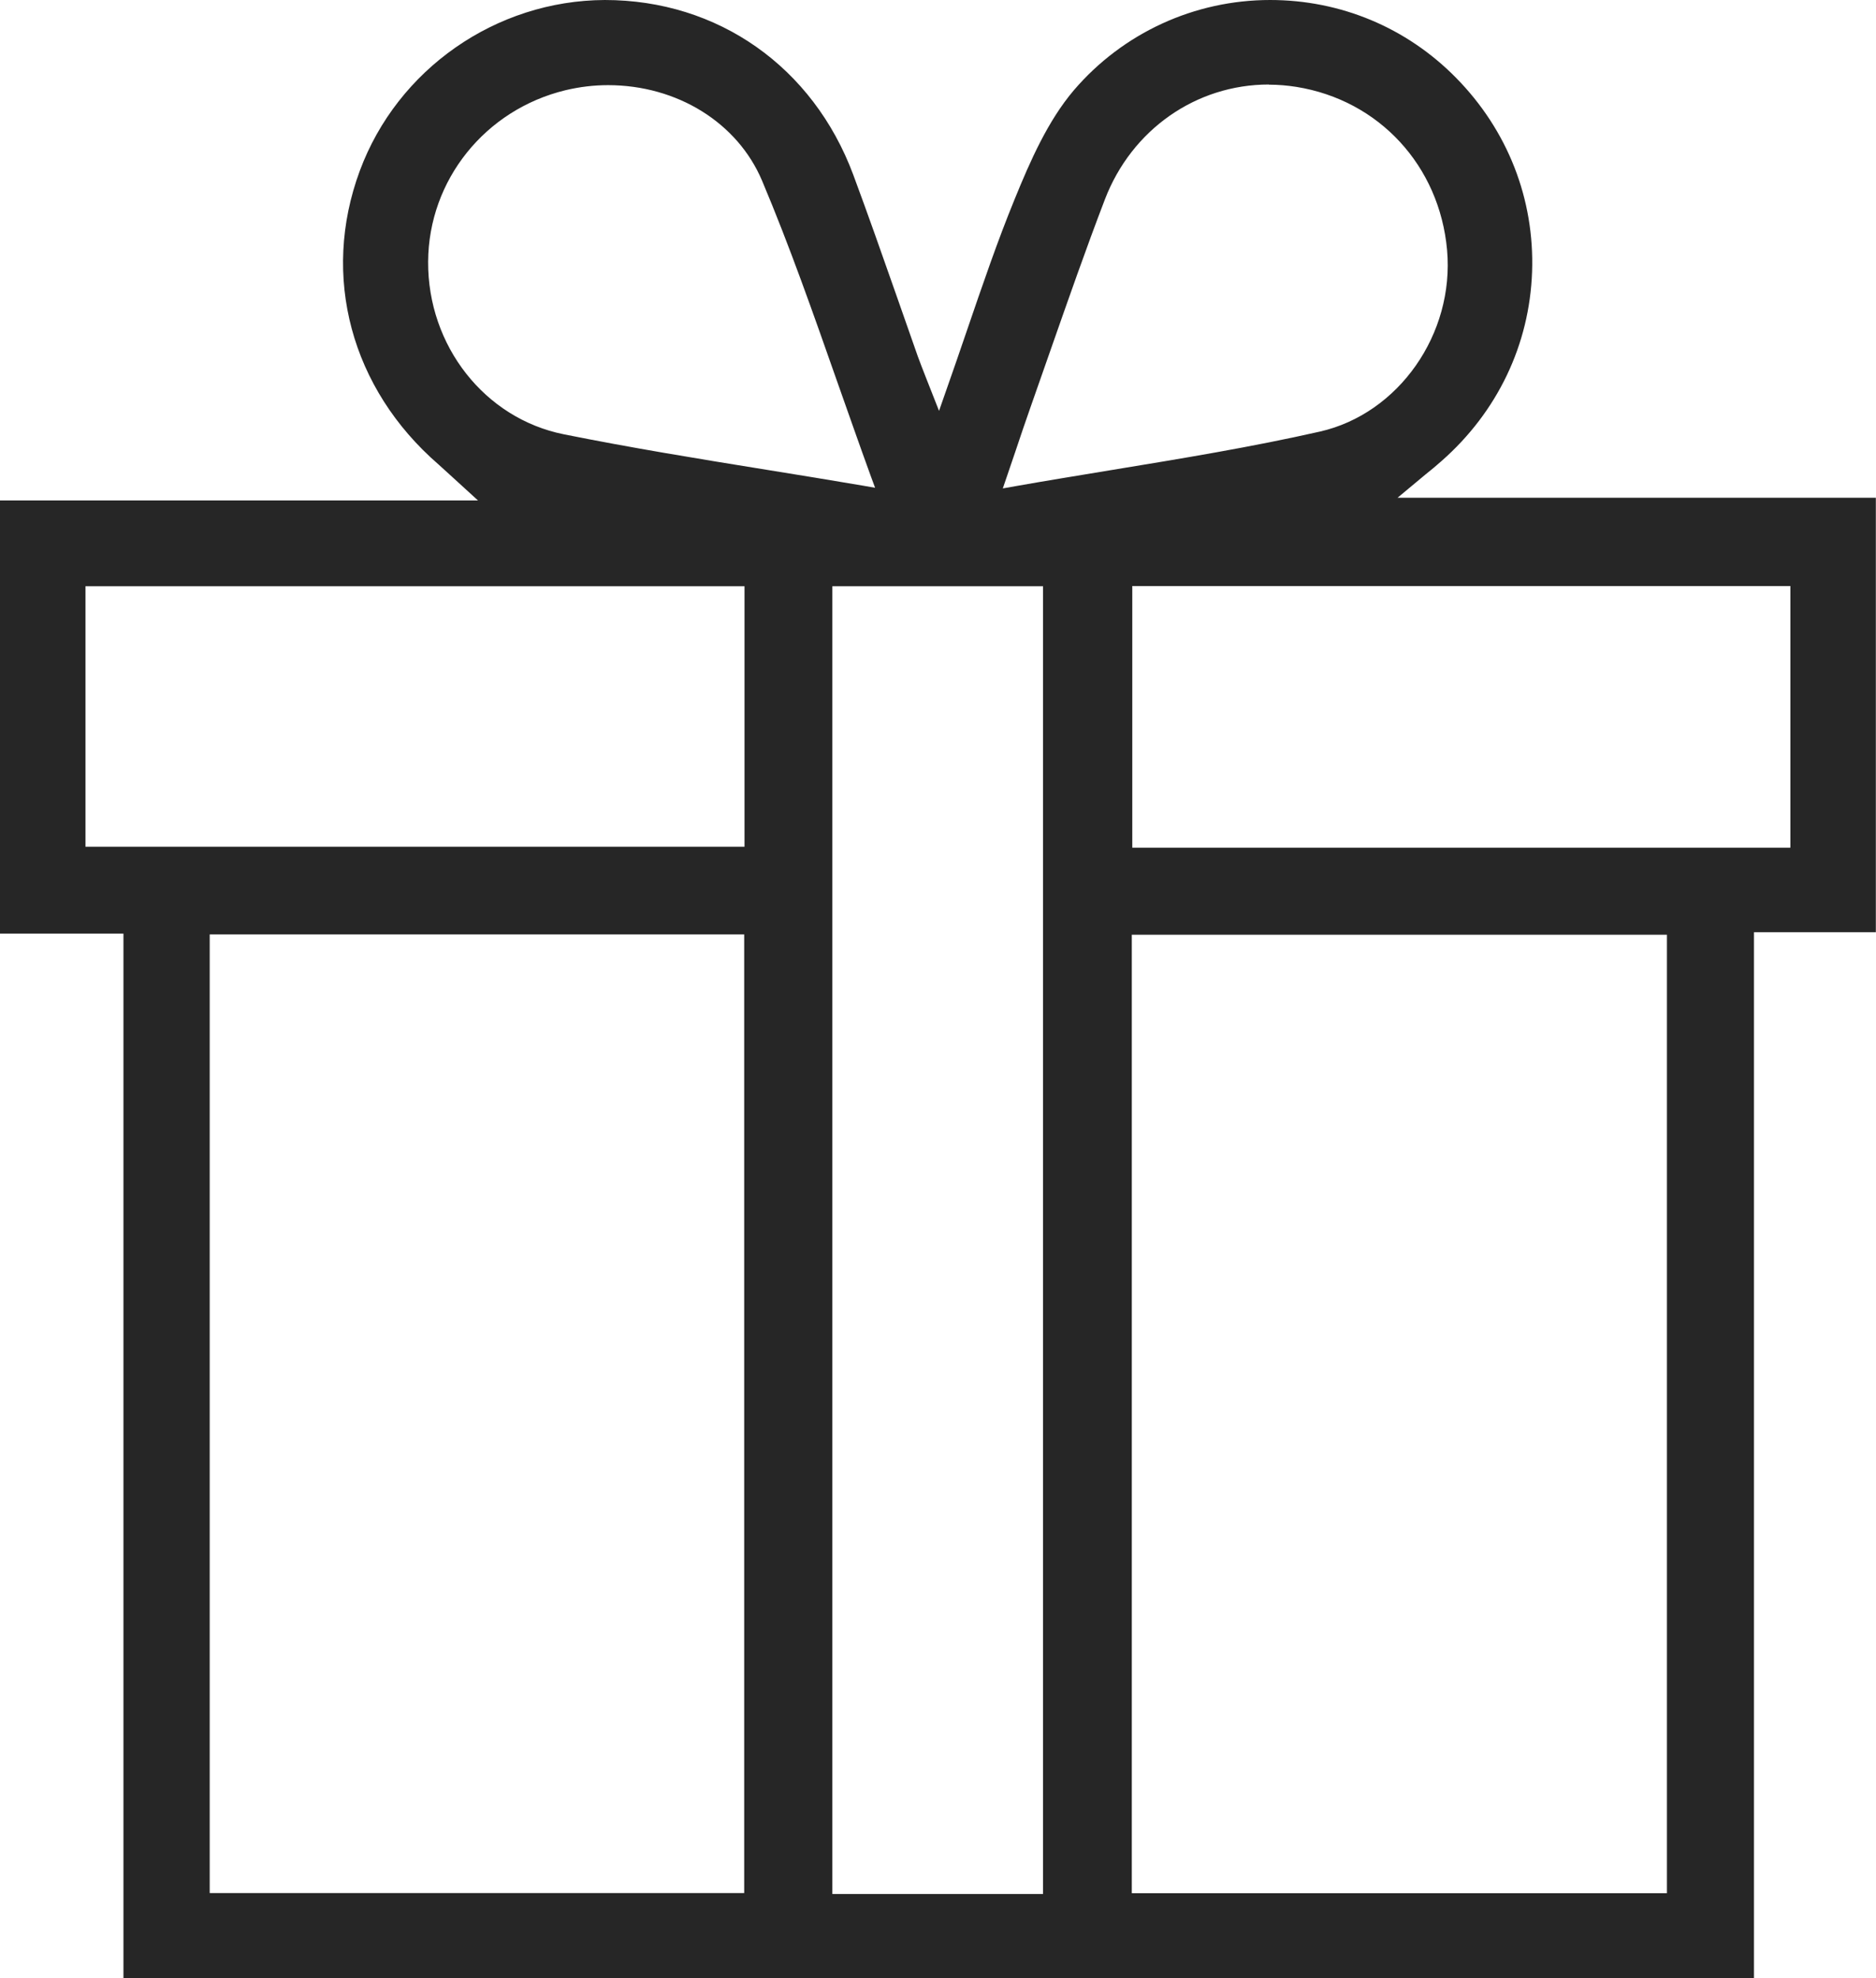
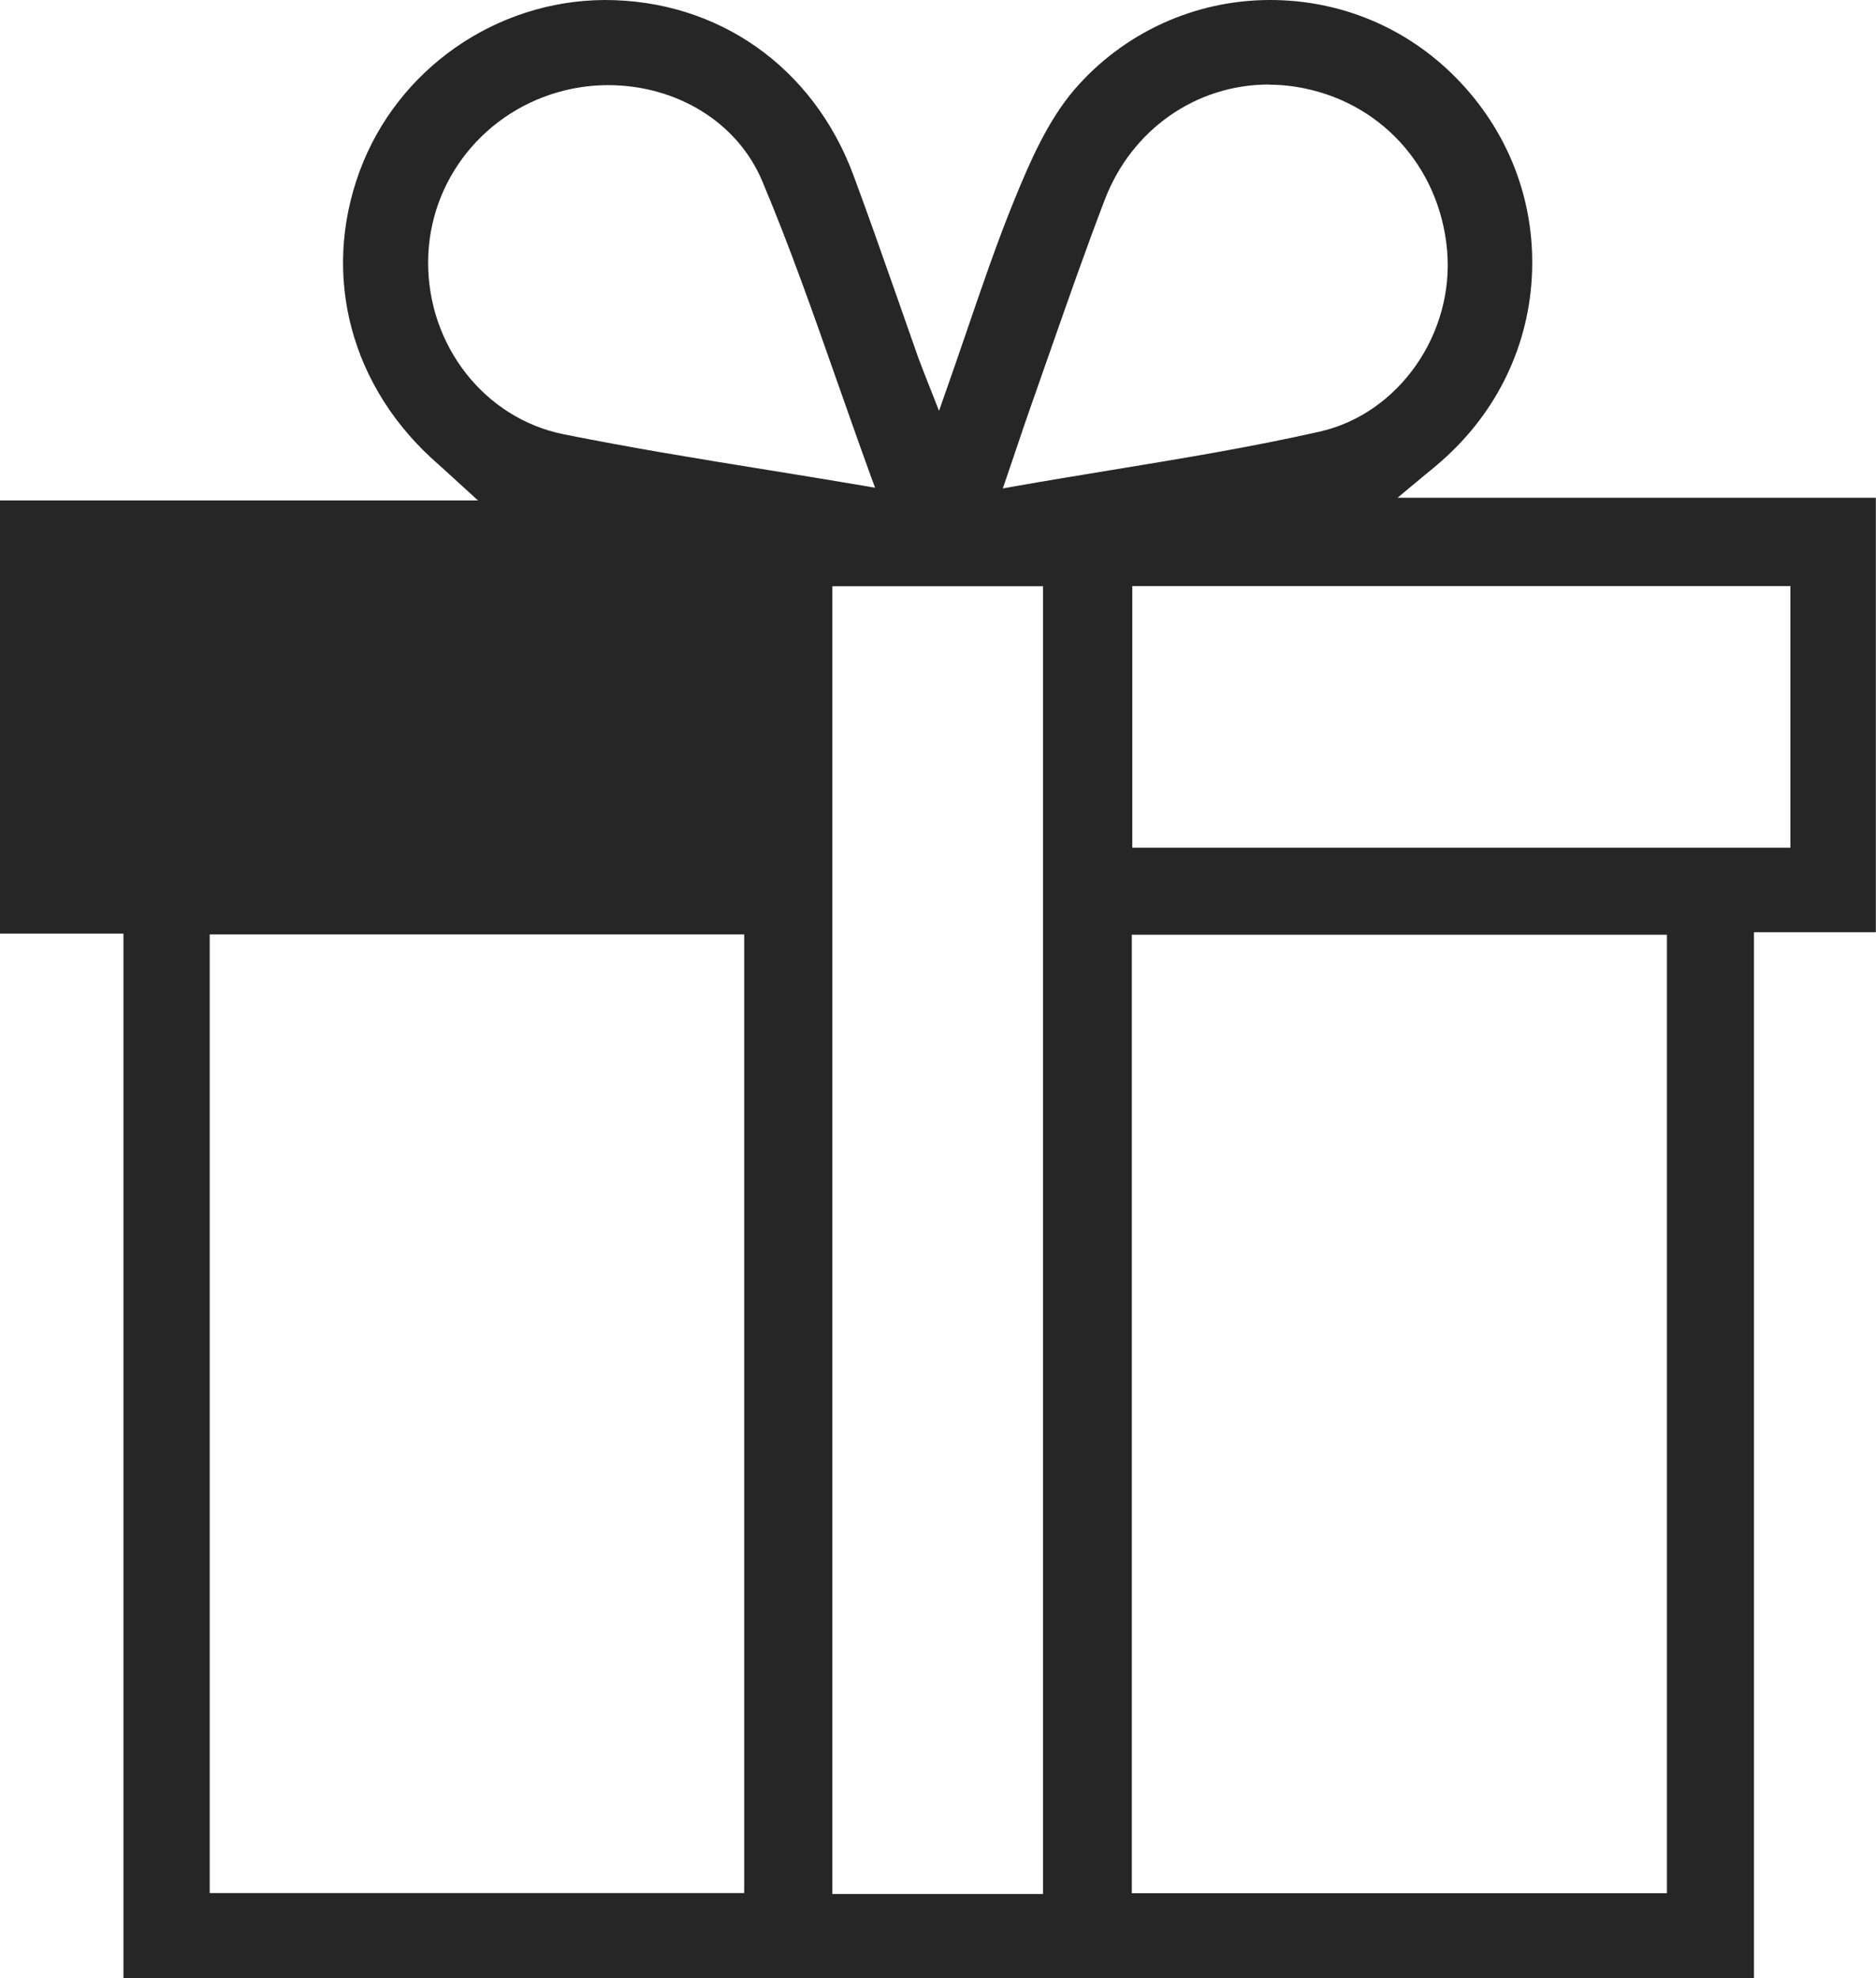
<svg xmlns="http://www.w3.org/2000/svg" id="Capa_2" data-name="Capa 2" viewBox="0 0 118.53 125">
  <defs>
    <style>
      .cls-1 {
        fill: #262626;
        stroke-width: 0px;
      }
    </style>
  </defs>
  <g id="Layer_1" data-name="Layer 1">
-     <path class="cls-1" d="m7.8,125V58.99H0v-27.37h30.2l-1.61-1.47c-.36-.33-.62-.57-.88-.8-5.53-4.79-7.44-11.9-4.98-18.55C25.11,4.37,31.33.03,38.21,0c7.16,0,13.16,4.23,15.7,11.04.94,2.53,1.85,5.12,2.73,7.63.45,1.28.9,2.57,1.35,3.85.14.38.29.77.49,1.28l.85,2.16.42-1.2c.47-1.34.92-2.63,1.35-3.9.99-2.89,1.92-5.62,3.01-8.28.99-2.43,2.1-4.95,3.74-6.88,3.1-3.62,7.62-5.7,12.4-5.7,4.45,0,8.62,1.74,11.74,4.91,3.27,3.32,4.97,7.67,4.81,12.26-.16,4.61-2.19,8.85-5.71,11.95-.31.28-.64.55-1.05.88l-1.74,1.45h30.22v27.45h-7.7v66.1H7.8Zm44.79-5.33h13.31V37.04h-13.31v82.62Zm18.92-.05h33.81v-60.56h-33.81v60.56Zm-58.27-.01h33.78v-60.57H13.25v60.57Zm58.3-66.05h41.58v-16.53h-41.58v16.53Zm-66.15-.06h41.65v-16.46H5.4v16.46ZM80.17,5.34c-4.6,0-8.67,2.85-10.36,7.26-1.2,3.13-2.32,6.34-3.41,9.45-.43,1.23-.86,2.45-1.29,3.68-.32.9-.62,1.8-.96,2.81l-.79,2.32.79-.14c2.03-.36,4.03-.68,6.01-1.01,4.57-.75,8.89-1.46,13.23-2.44,4.98-1.13,8.51-6.17,8.04-11.47-.48-5.33-4.3-9.47-9.52-10.31-.57-.09-1.15-.14-1.73-.14Zm-41.75.04c-.91,0-1.81.11-2.69.32-5.08,1.23-8.65,5.68-8.68,10.83-.03,5.32,3.58,9.91,8.57,10.91,4.23.85,8.45,1.54,12.92,2.26,1.95.31,3.93.64,5.95.98l.8.14-.28-.76c-.72-1.98-1.4-3.93-2.08-5.85-1.56-4.44-3.03-8.64-4.78-12.79-1.55-3.67-5.37-6.04-9.74-6.04Z" />
+     <path class="cls-1" d="m7.8,125V58.99H0v-27.37h30.2l-1.61-1.47c-.36-.33-.62-.57-.88-.8-5.53-4.79-7.44-11.9-4.98-18.55C25.11,4.37,31.33.03,38.21,0c7.16,0,13.16,4.23,15.7,11.04.94,2.53,1.85,5.12,2.73,7.63.45,1.28.9,2.57,1.35,3.85.14.38.29.77.49,1.28l.85,2.16.42-1.2c.47-1.34.92-2.63,1.35-3.9.99-2.89,1.92-5.62,3.01-8.28.99-2.43,2.1-4.95,3.74-6.88,3.1-3.62,7.62-5.7,12.4-5.7,4.45,0,8.62,1.74,11.74,4.91,3.27,3.32,4.97,7.67,4.81,12.26-.16,4.61-2.19,8.85-5.71,11.95-.31.28-.64.55-1.05.88l-1.74,1.45h30.22v27.45h-7.7v66.1H7.8Zm44.79-5.33h13.31V37.04h-13.31v82.62Zm18.92-.05h33.81v-60.56h-33.81v60.56Zm-58.27-.01h33.78v-60.57H13.25v60.57Zm58.3-66.05h41.58v-16.53h-41.58v16.53Zm-66.15-.06h41.65v-16.46v16.46ZM80.17,5.34c-4.6,0-8.67,2.85-10.36,7.26-1.2,3.13-2.32,6.34-3.41,9.45-.43,1.23-.86,2.45-1.29,3.68-.32.9-.62,1.8-.96,2.81l-.79,2.32.79-.14c2.03-.36,4.03-.68,6.01-1.01,4.57-.75,8.89-1.46,13.23-2.44,4.98-1.13,8.51-6.17,8.04-11.47-.48-5.33-4.3-9.47-9.52-10.31-.57-.09-1.15-.14-1.73-.14Zm-41.75.04c-.91,0-1.81.11-2.69.32-5.08,1.23-8.65,5.68-8.68,10.83-.03,5.32,3.58,9.91,8.57,10.91,4.23.85,8.45,1.54,12.92,2.26,1.95.31,3.93.64,5.95.98l.8.14-.28-.76c-.72-1.98-1.4-3.93-2.08-5.85-1.56-4.44-3.03-8.64-4.78-12.79-1.55-3.67-5.37-6.04-9.74-6.04Z" />
  </g>
</svg>